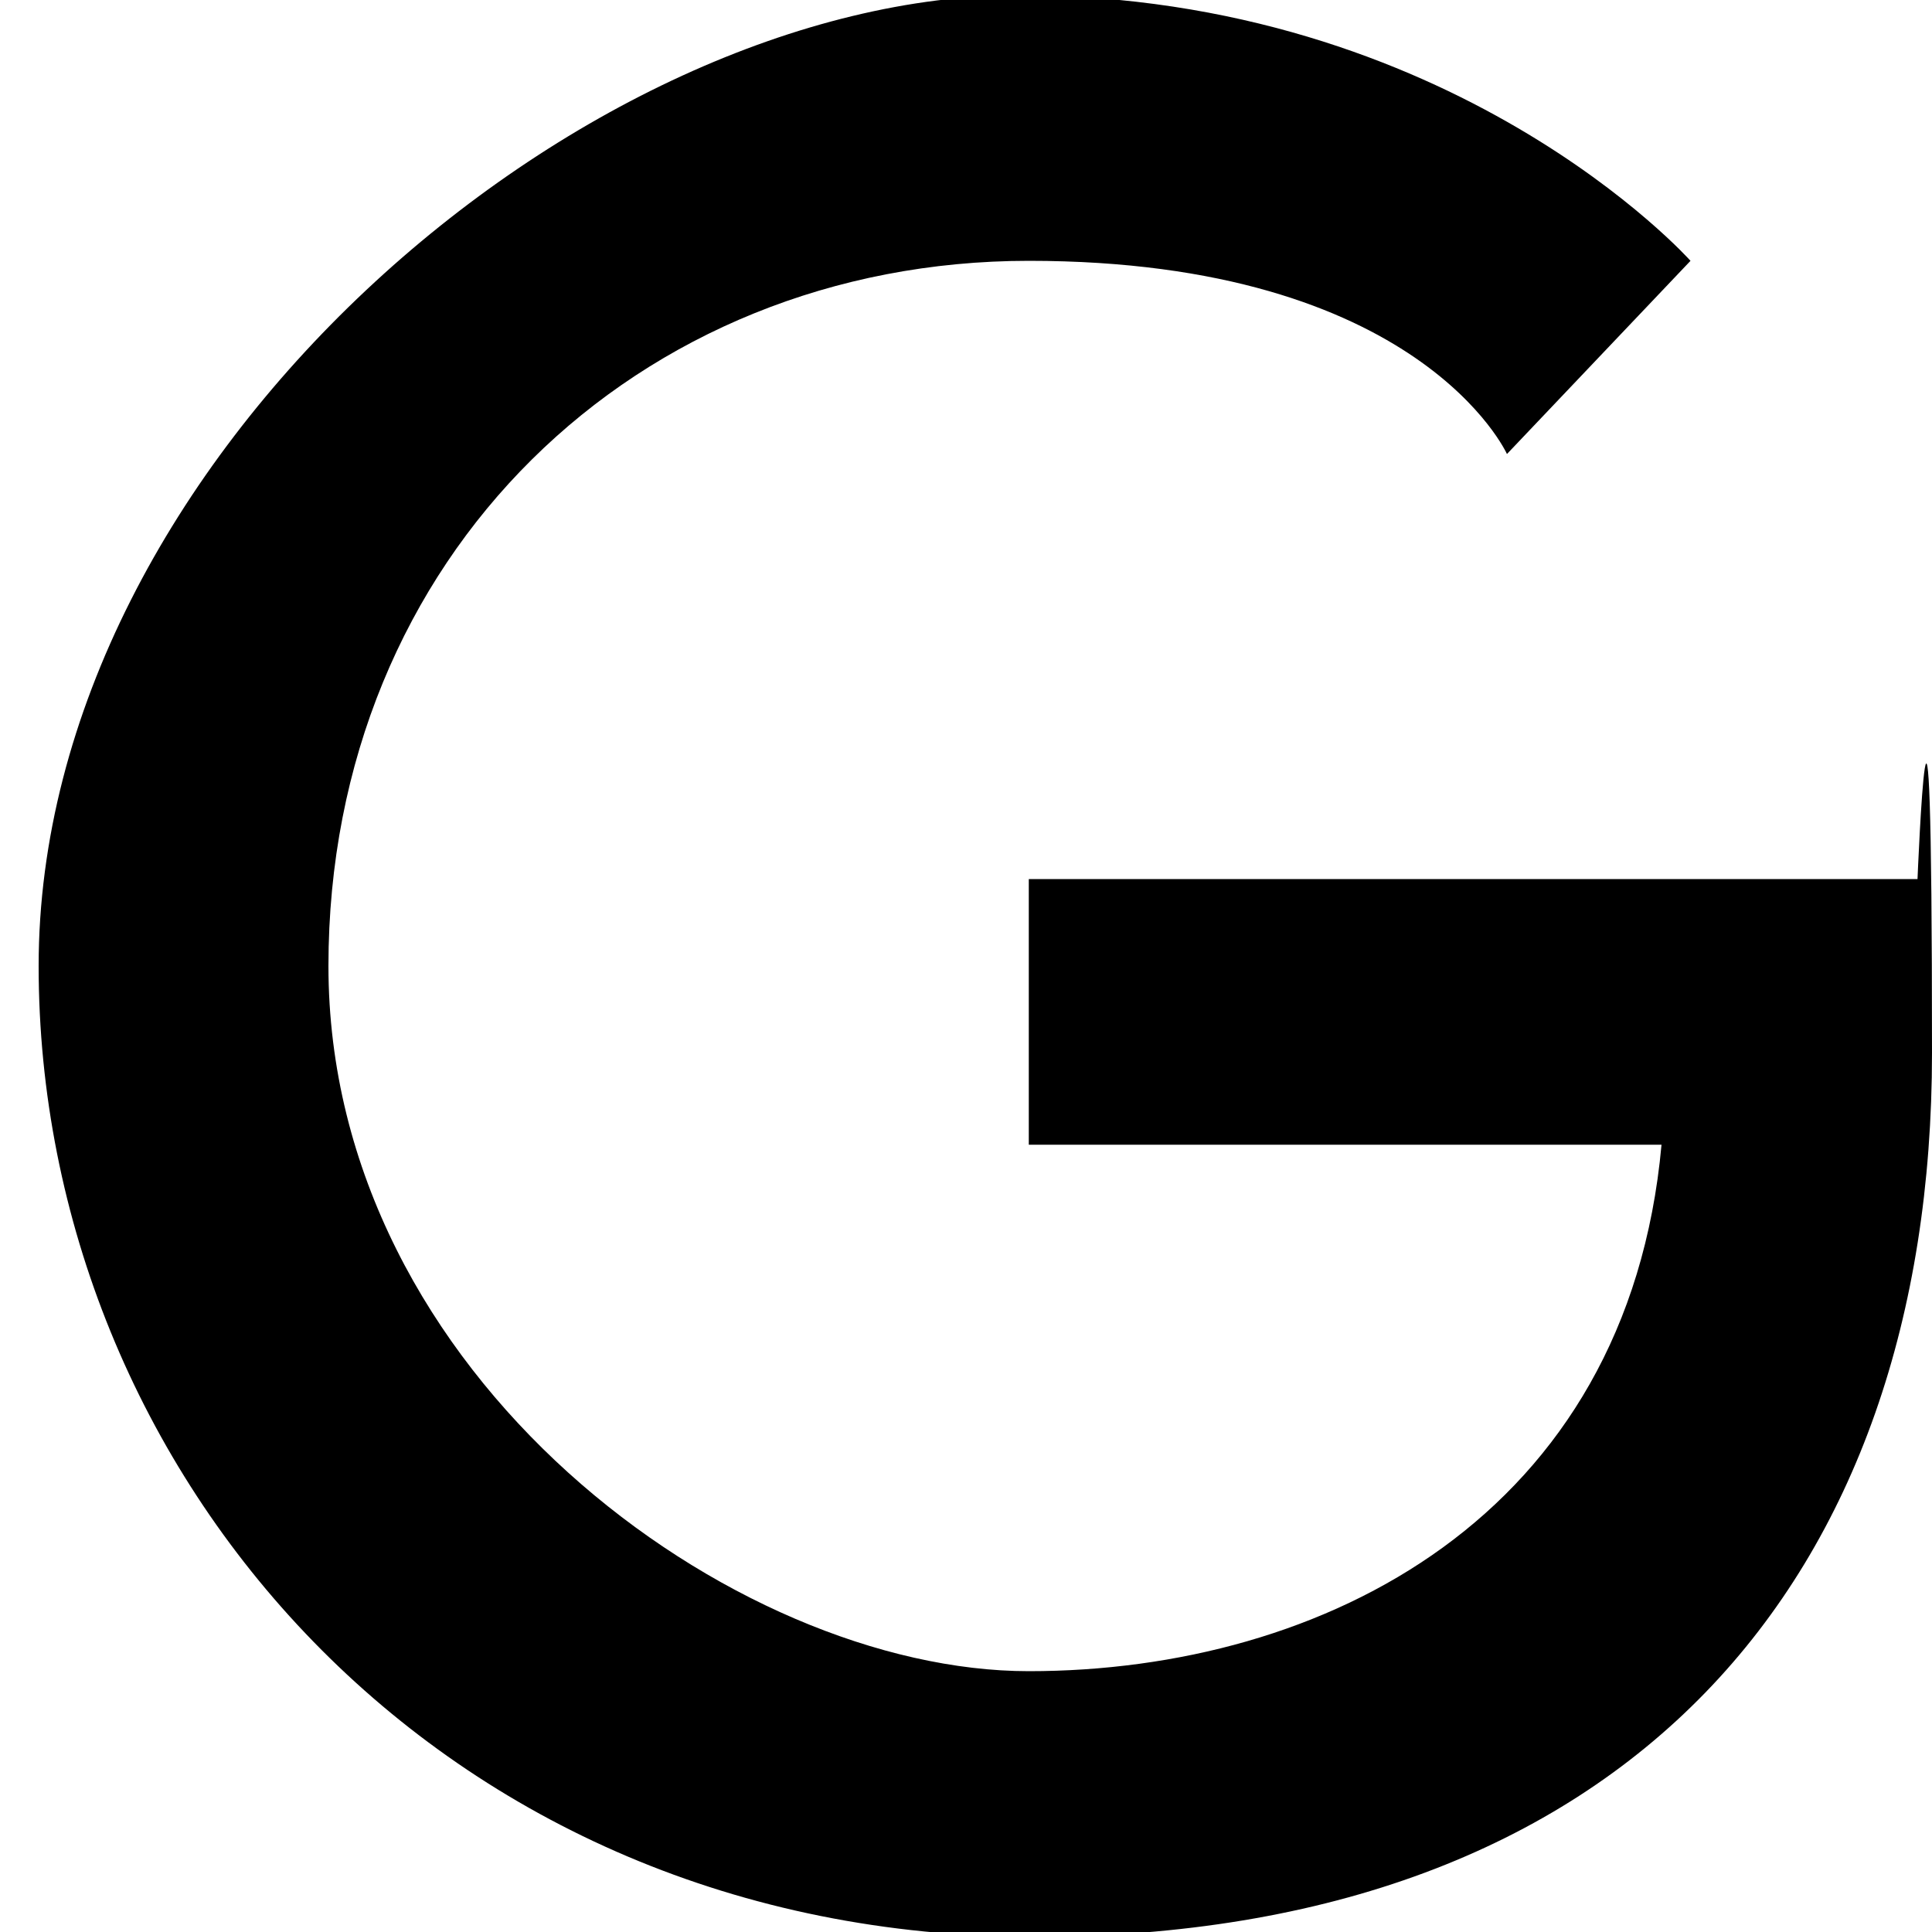
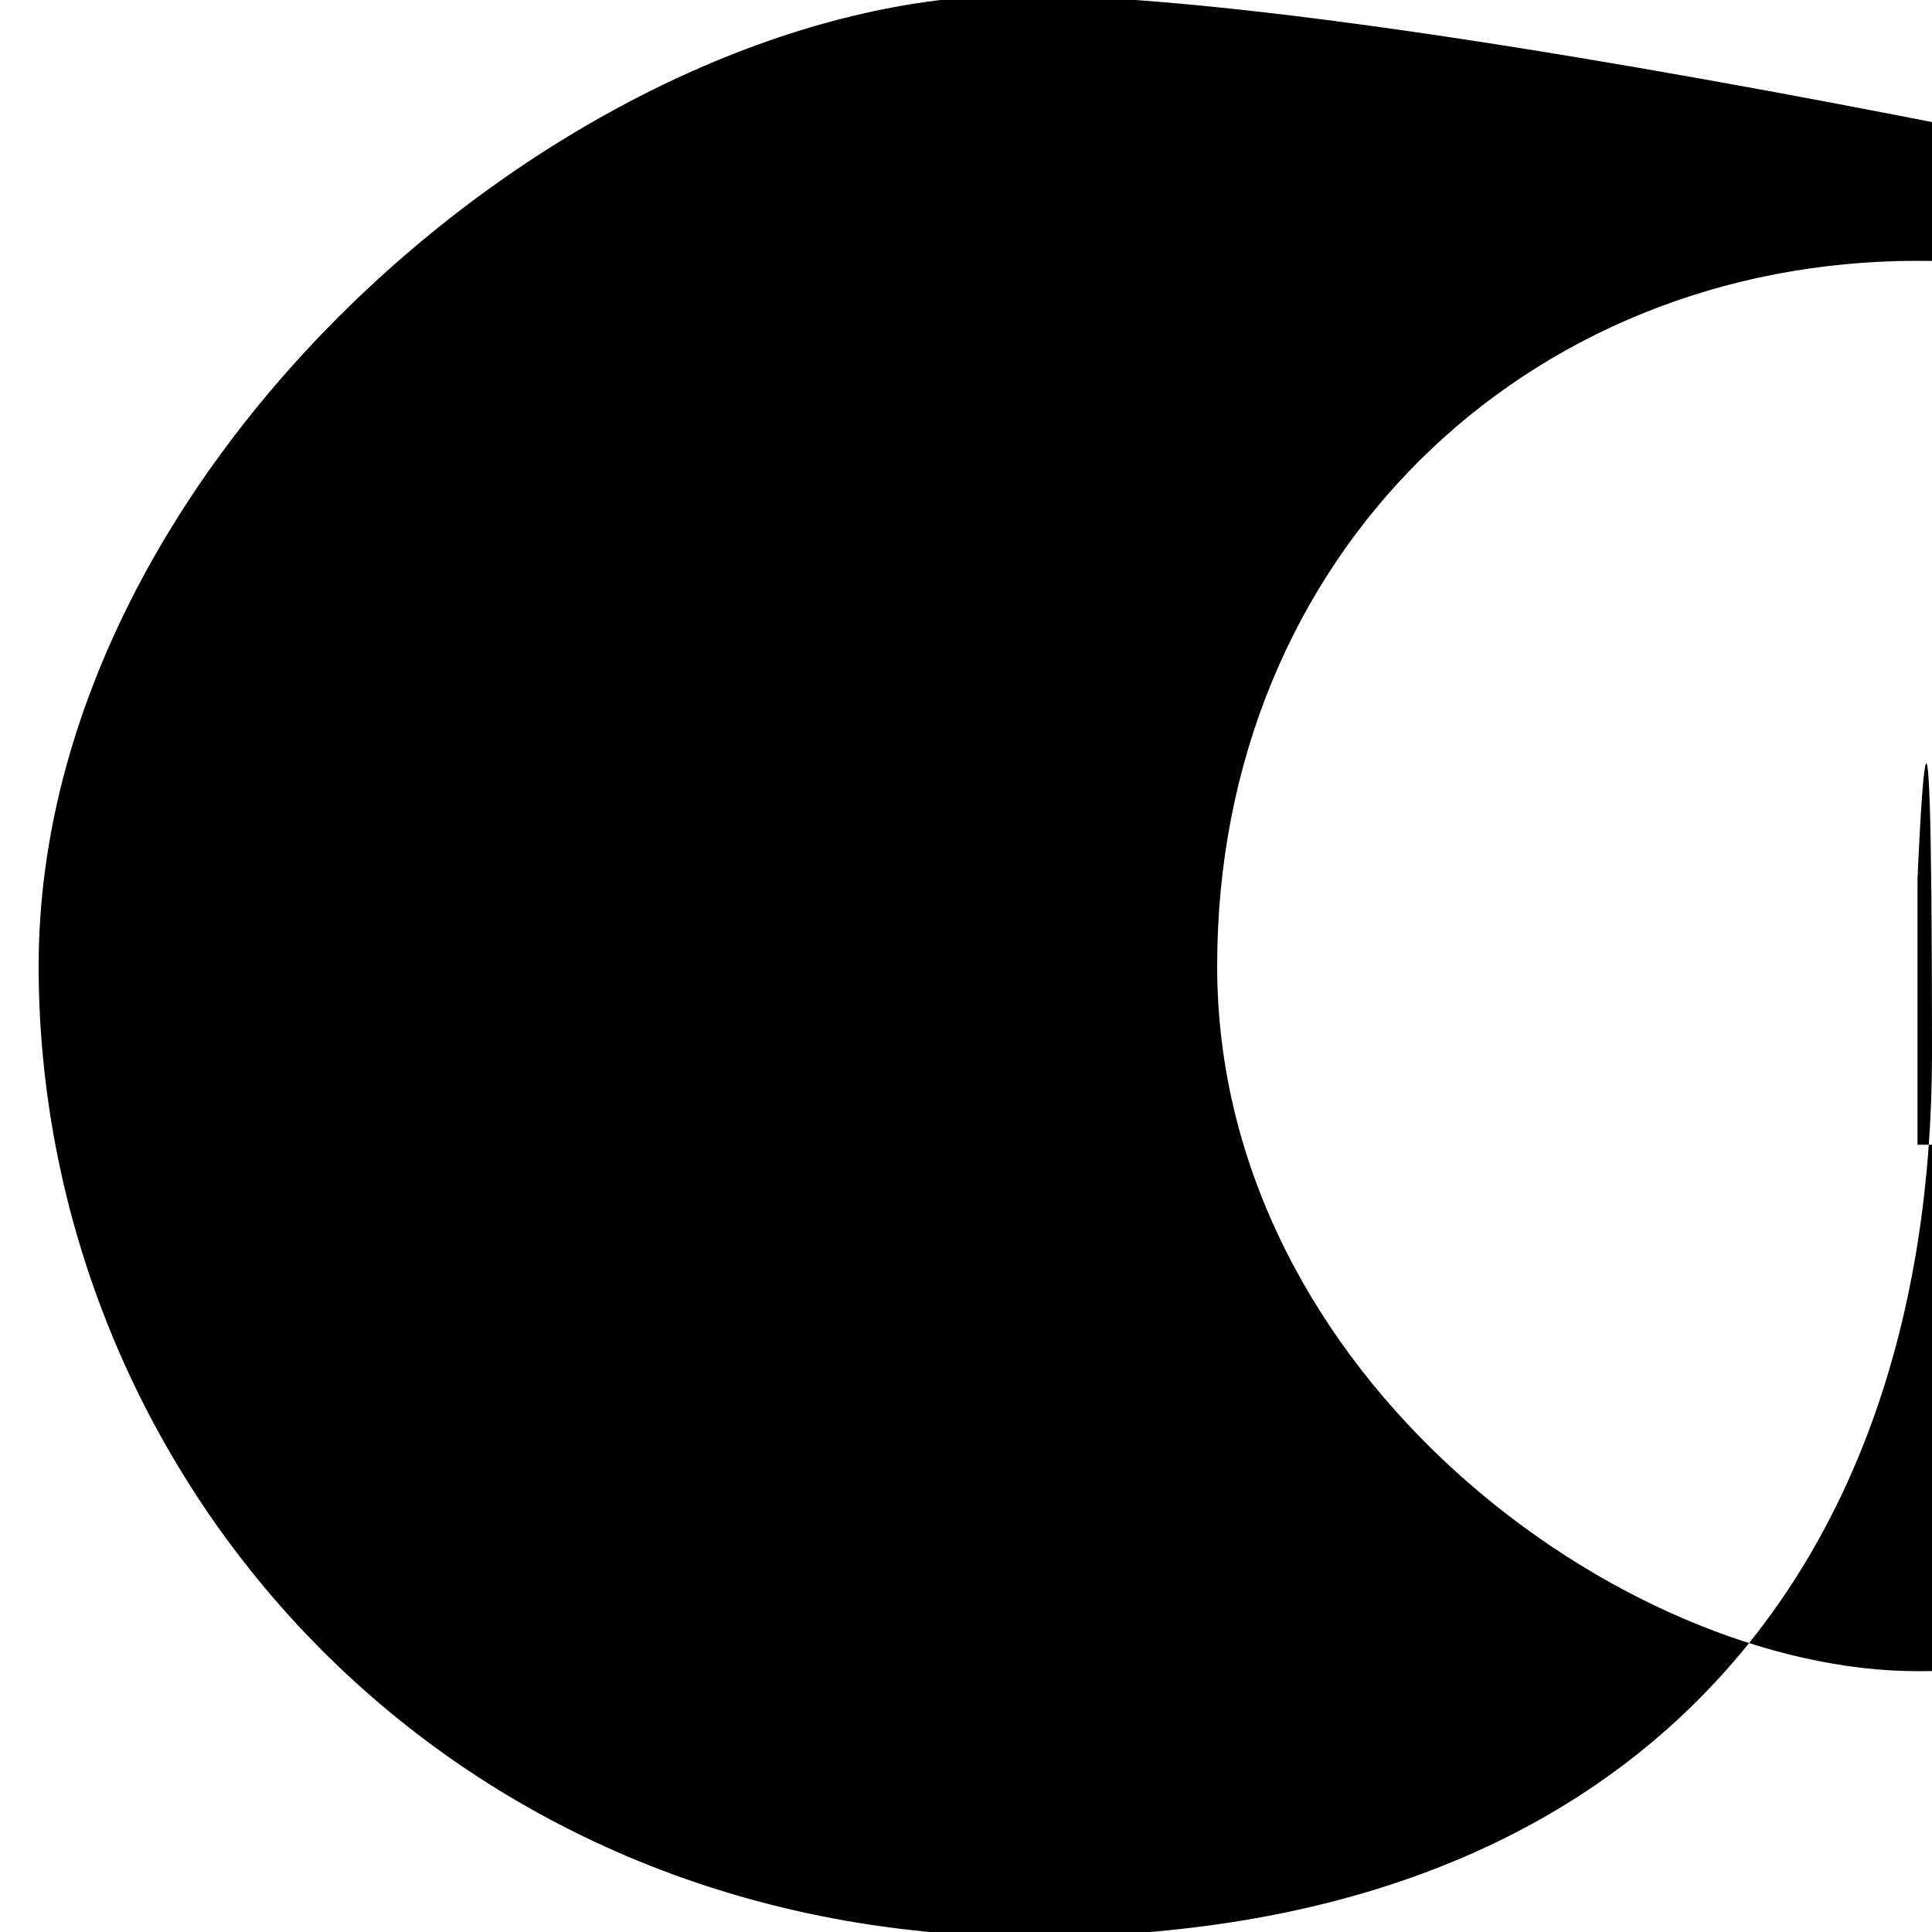
<svg xmlns="http://www.w3.org/2000/svg" id="Layer_1" data-name="Layer 1" version="1.1" viewBox="0 0 40 40">
  <defs>
    <style> .cls-1 { fill: #000; stroke-width: 0px; } </style>
  </defs>
-   <path class="cls-1" d="M39.7,18.2h-18.4v5.5h13.1c-.7,7.7-7,10.9-13.1,10.9s-14.5-6.1-14.5-14.6,6.4-14.6,14.5-14.6,9.9,4,9.9,4l3.8-4S30.1-.1,21.1-.1.8,9.5.8,20s8.3,20.1,20.6,20.1,18.6-7.4,18.6-18.3-.3-3.6-.3-3.6" />
+   <path class="cls-1" d="M39.7,18.2v5.5h13.1c-.7,7.7-7,10.9-13.1,10.9s-14.5-6.1-14.5-14.6,6.4-14.6,14.5-14.6,9.9,4,9.9,4l3.8-4S30.1-.1,21.1-.1.8,9.5.8,20s8.3,20.1,20.6,20.1,18.6-7.4,18.6-18.3-.3-3.6-.3-3.6" />
</svg>